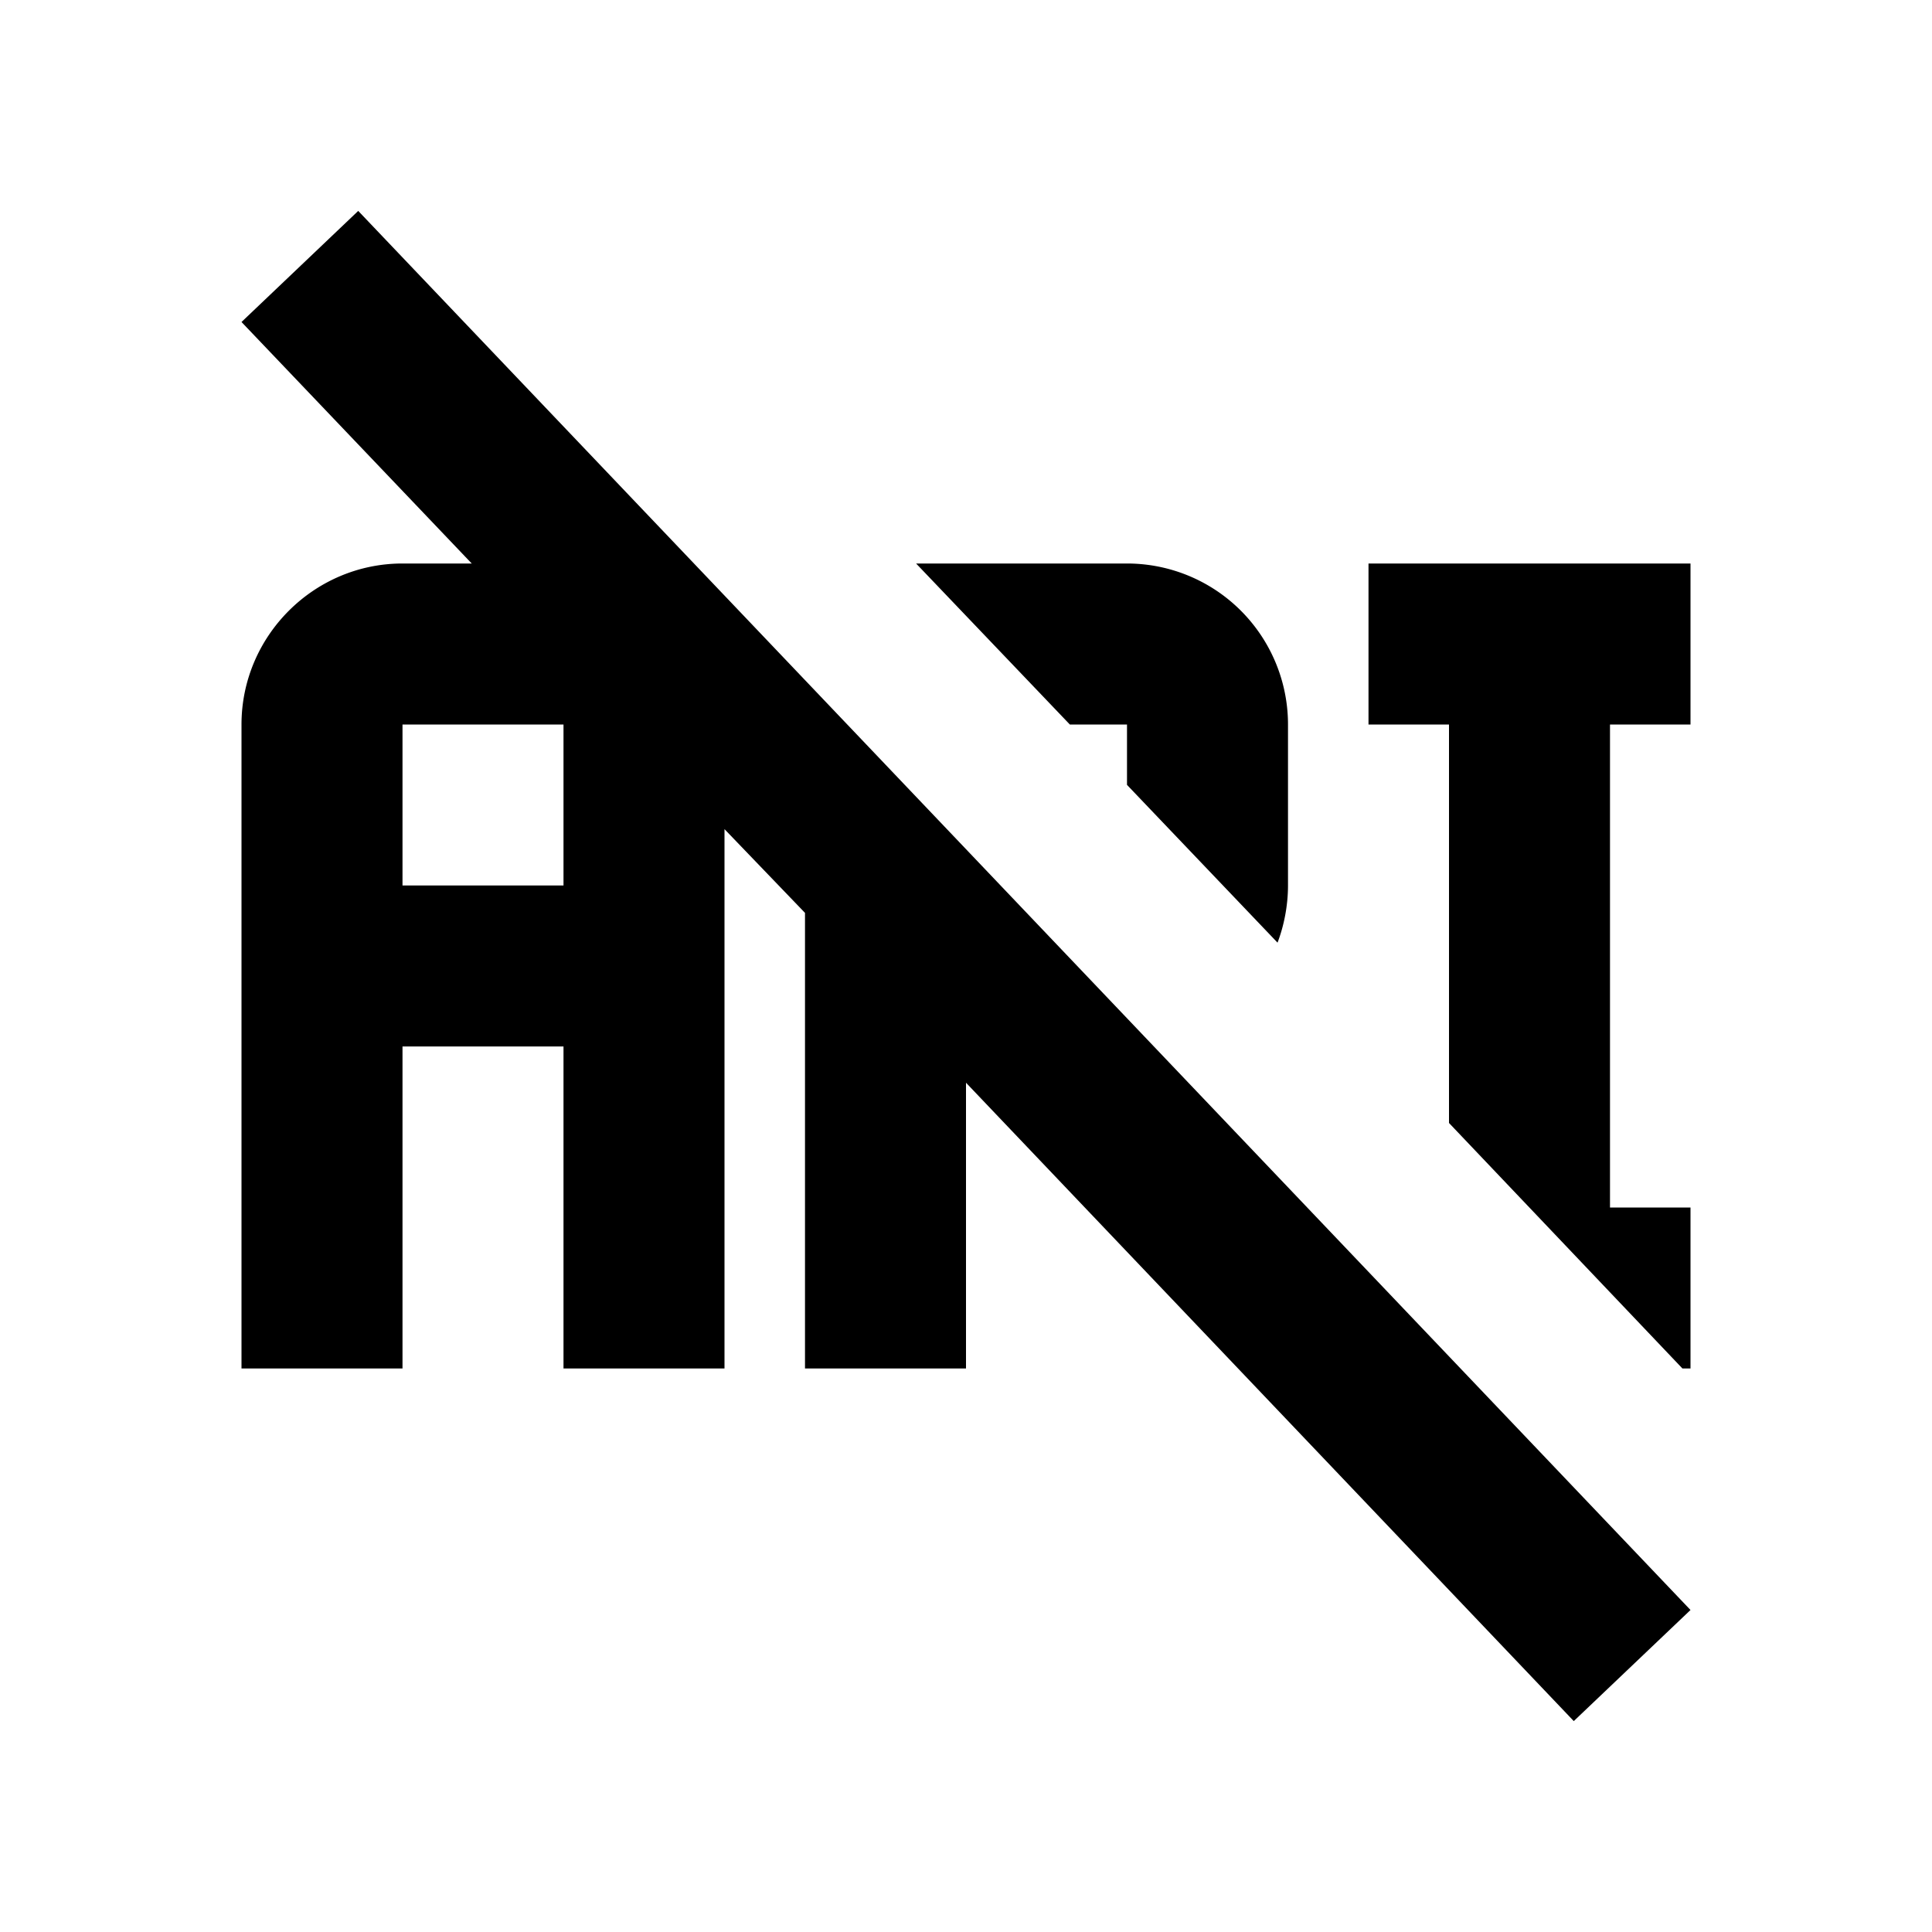
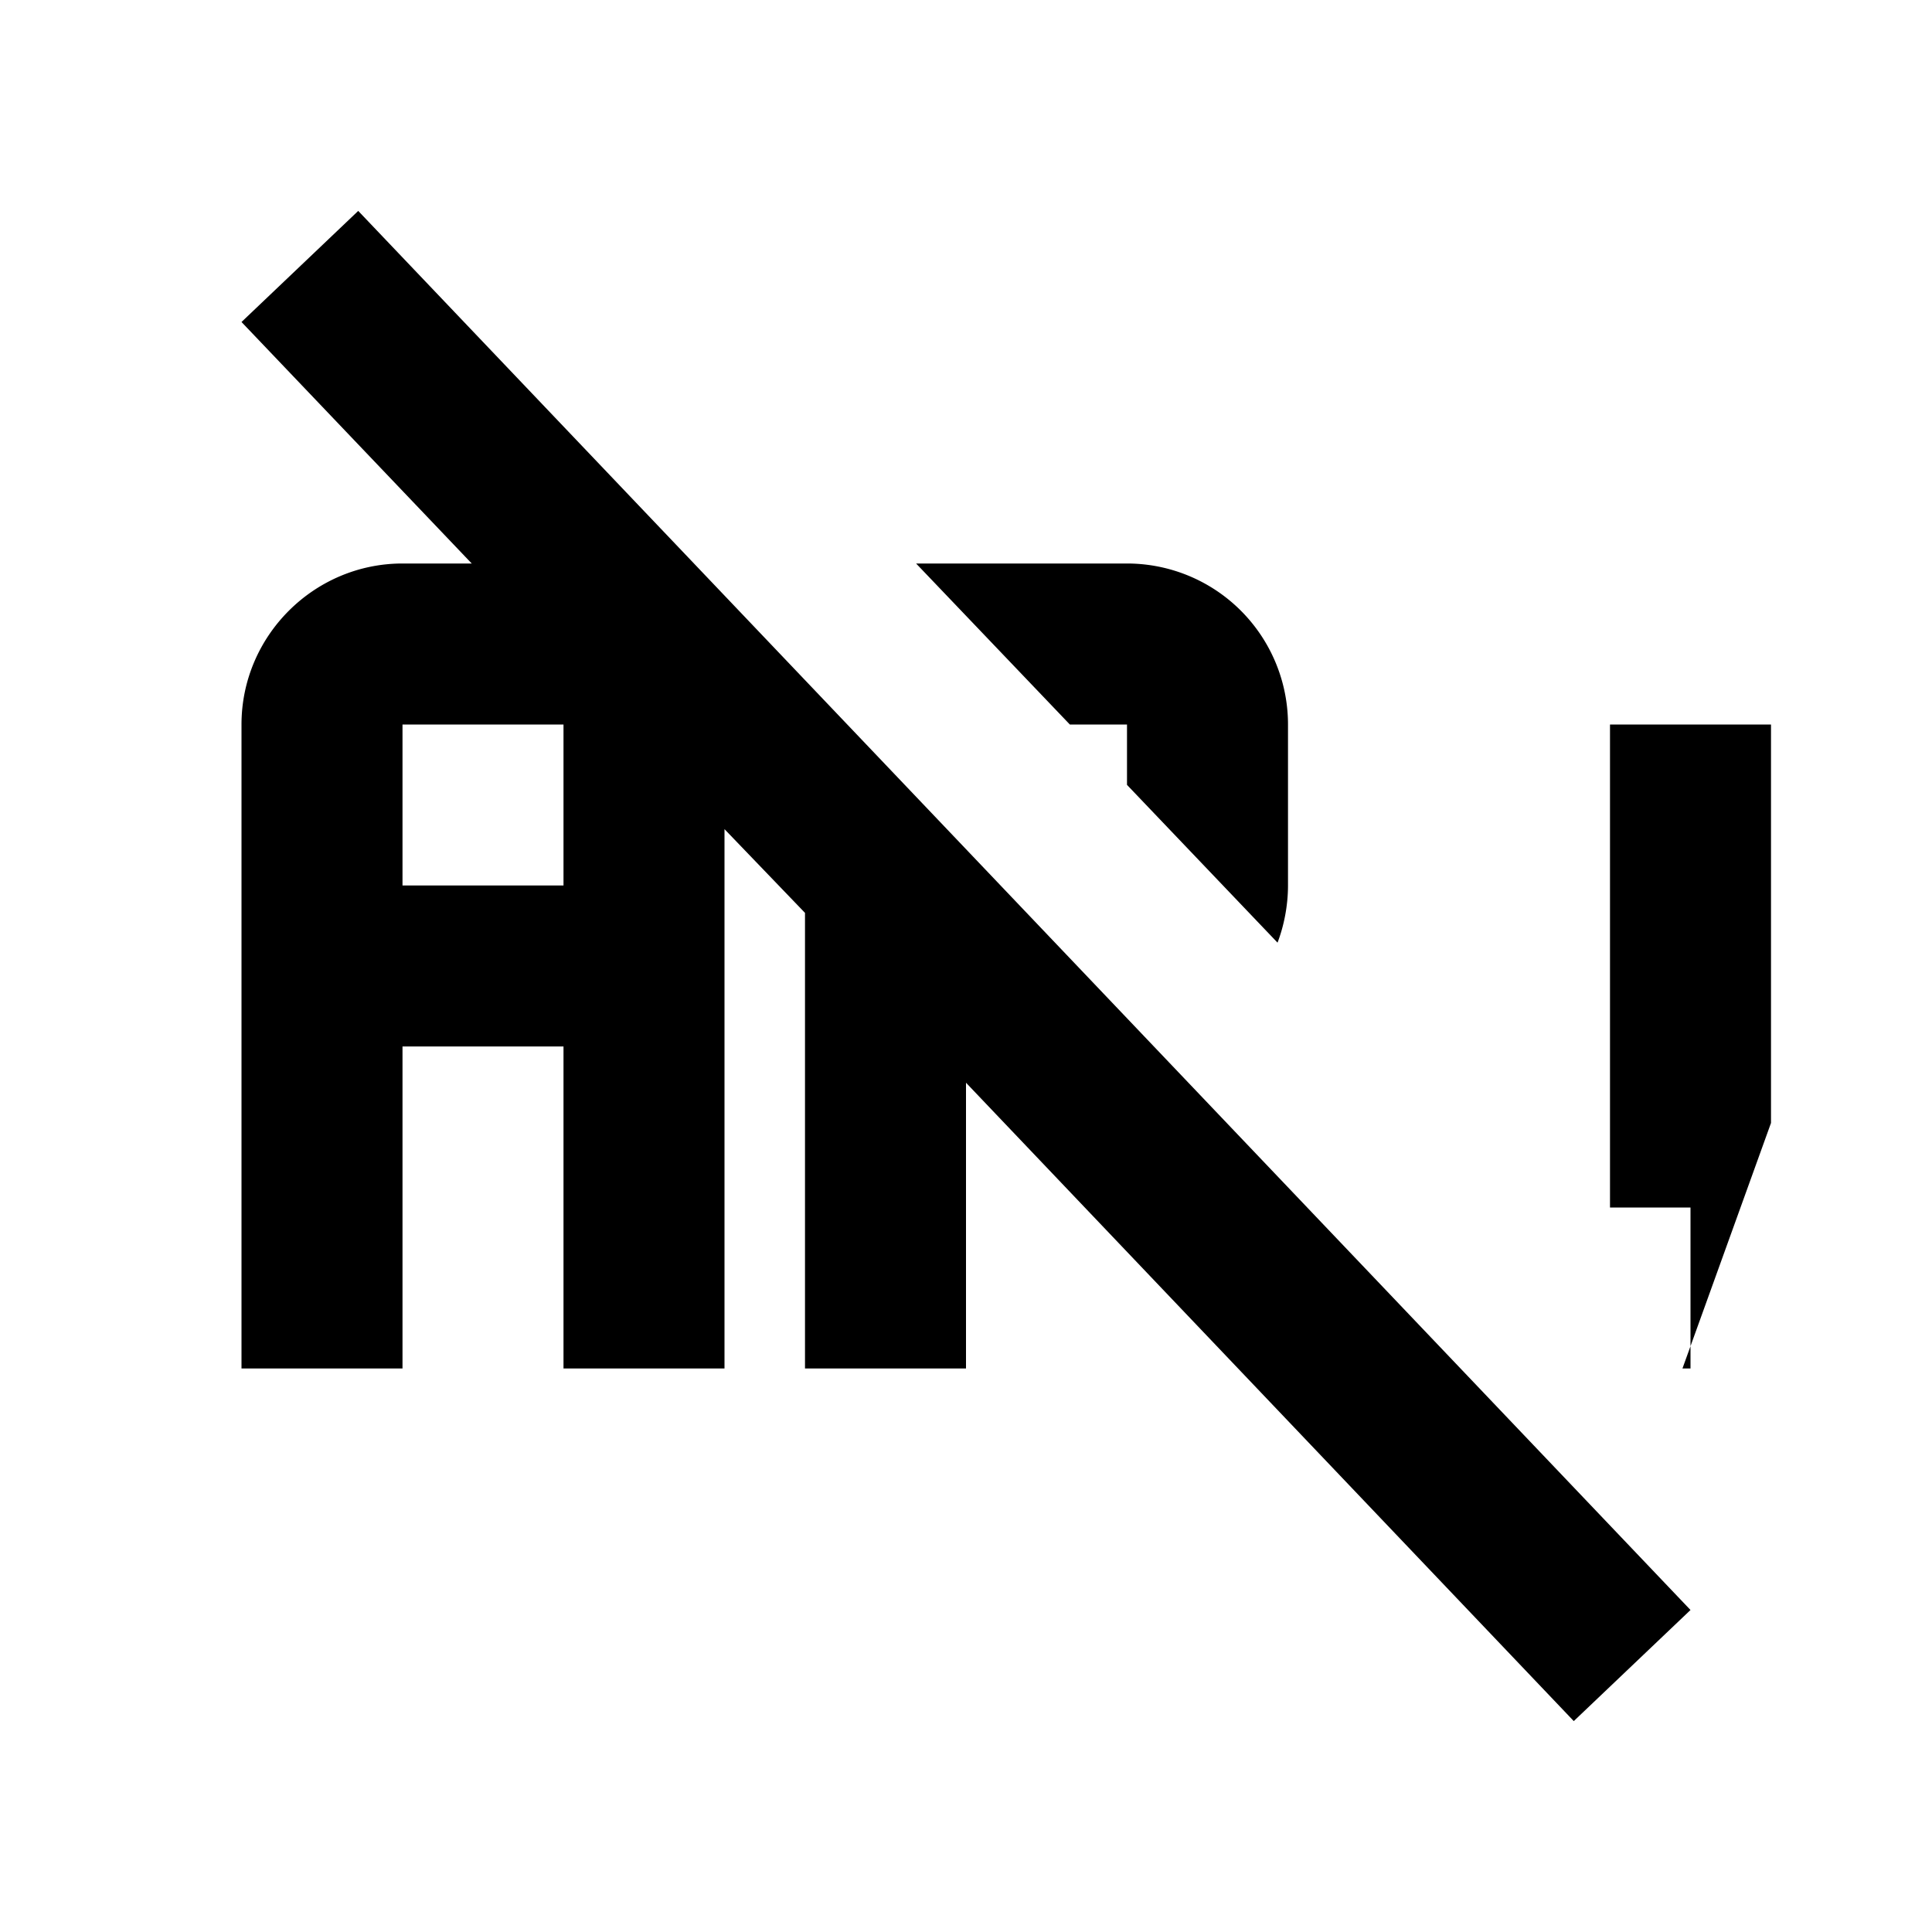
<svg xmlns="http://www.w3.org/2000/svg" width="800" height="800" viewBox="0 0 24 24">
-   <path fill="currentColor" d="M7 11H5V9h2m7-2h-2.62l1.91 2H14v.75l1.87 1.96c.08-.21.13-.46.13-.71V9a2 2 0 0 0-2-2M4.45 2.62L3 4l2.86 3H5c-1.1 0-2 .9-2 2v8h2v-4h2v4h2v-6.7l1 1.04V17h2v-3.55l7.55 7.93L21 20m-.1-3h.1v-2h-1V9h1V7h-4v2h1v4.95Z" />
+   <path fill="currentColor" d="M7 11H5V9h2m7-2h-2.62l1.91 2H14v.75l1.87 1.96c.08-.21.13-.46.13-.71V9a2 2 0 0 0-2-2M4.45 2.62L3 4l2.86 3H5c-1.1 0-2 .9-2 2v8h2v-4h2v4h2v-6.7l1 1.04V17h2v-3.55l7.55 7.93L21 20m-.1-3h.1v-2h-1V9h1V7v2h1v4.95Z" />
</svg>